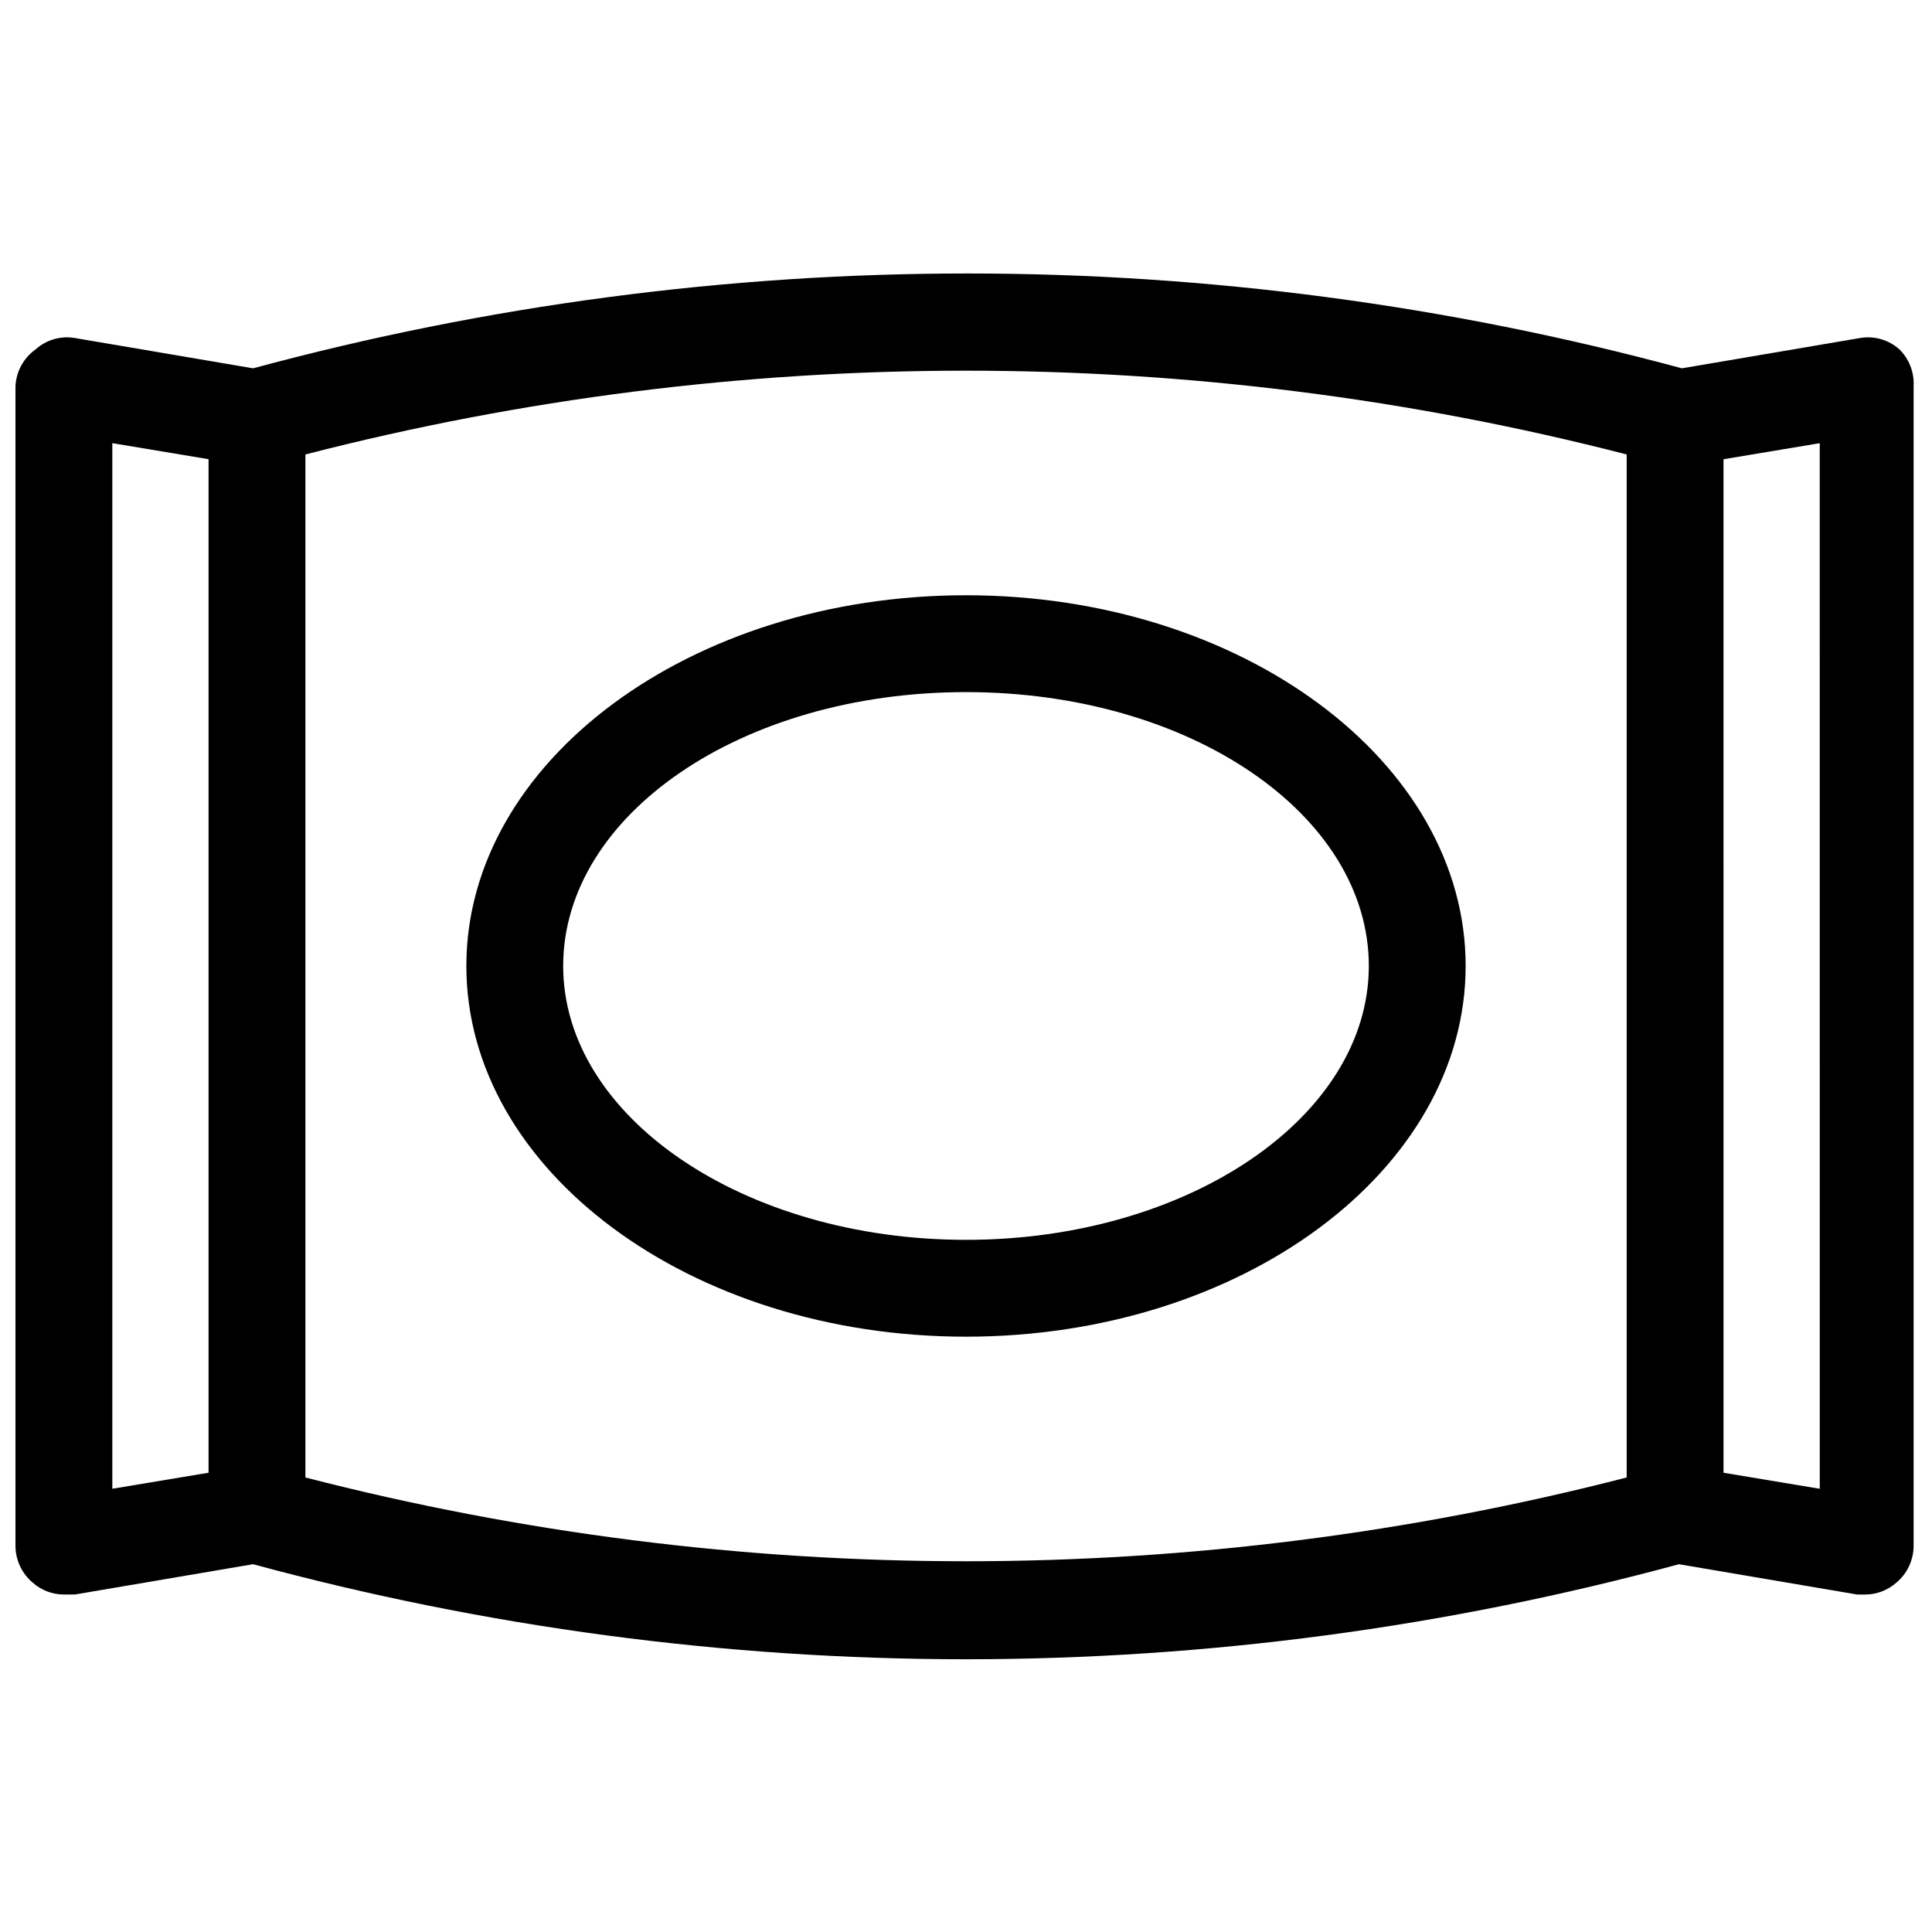
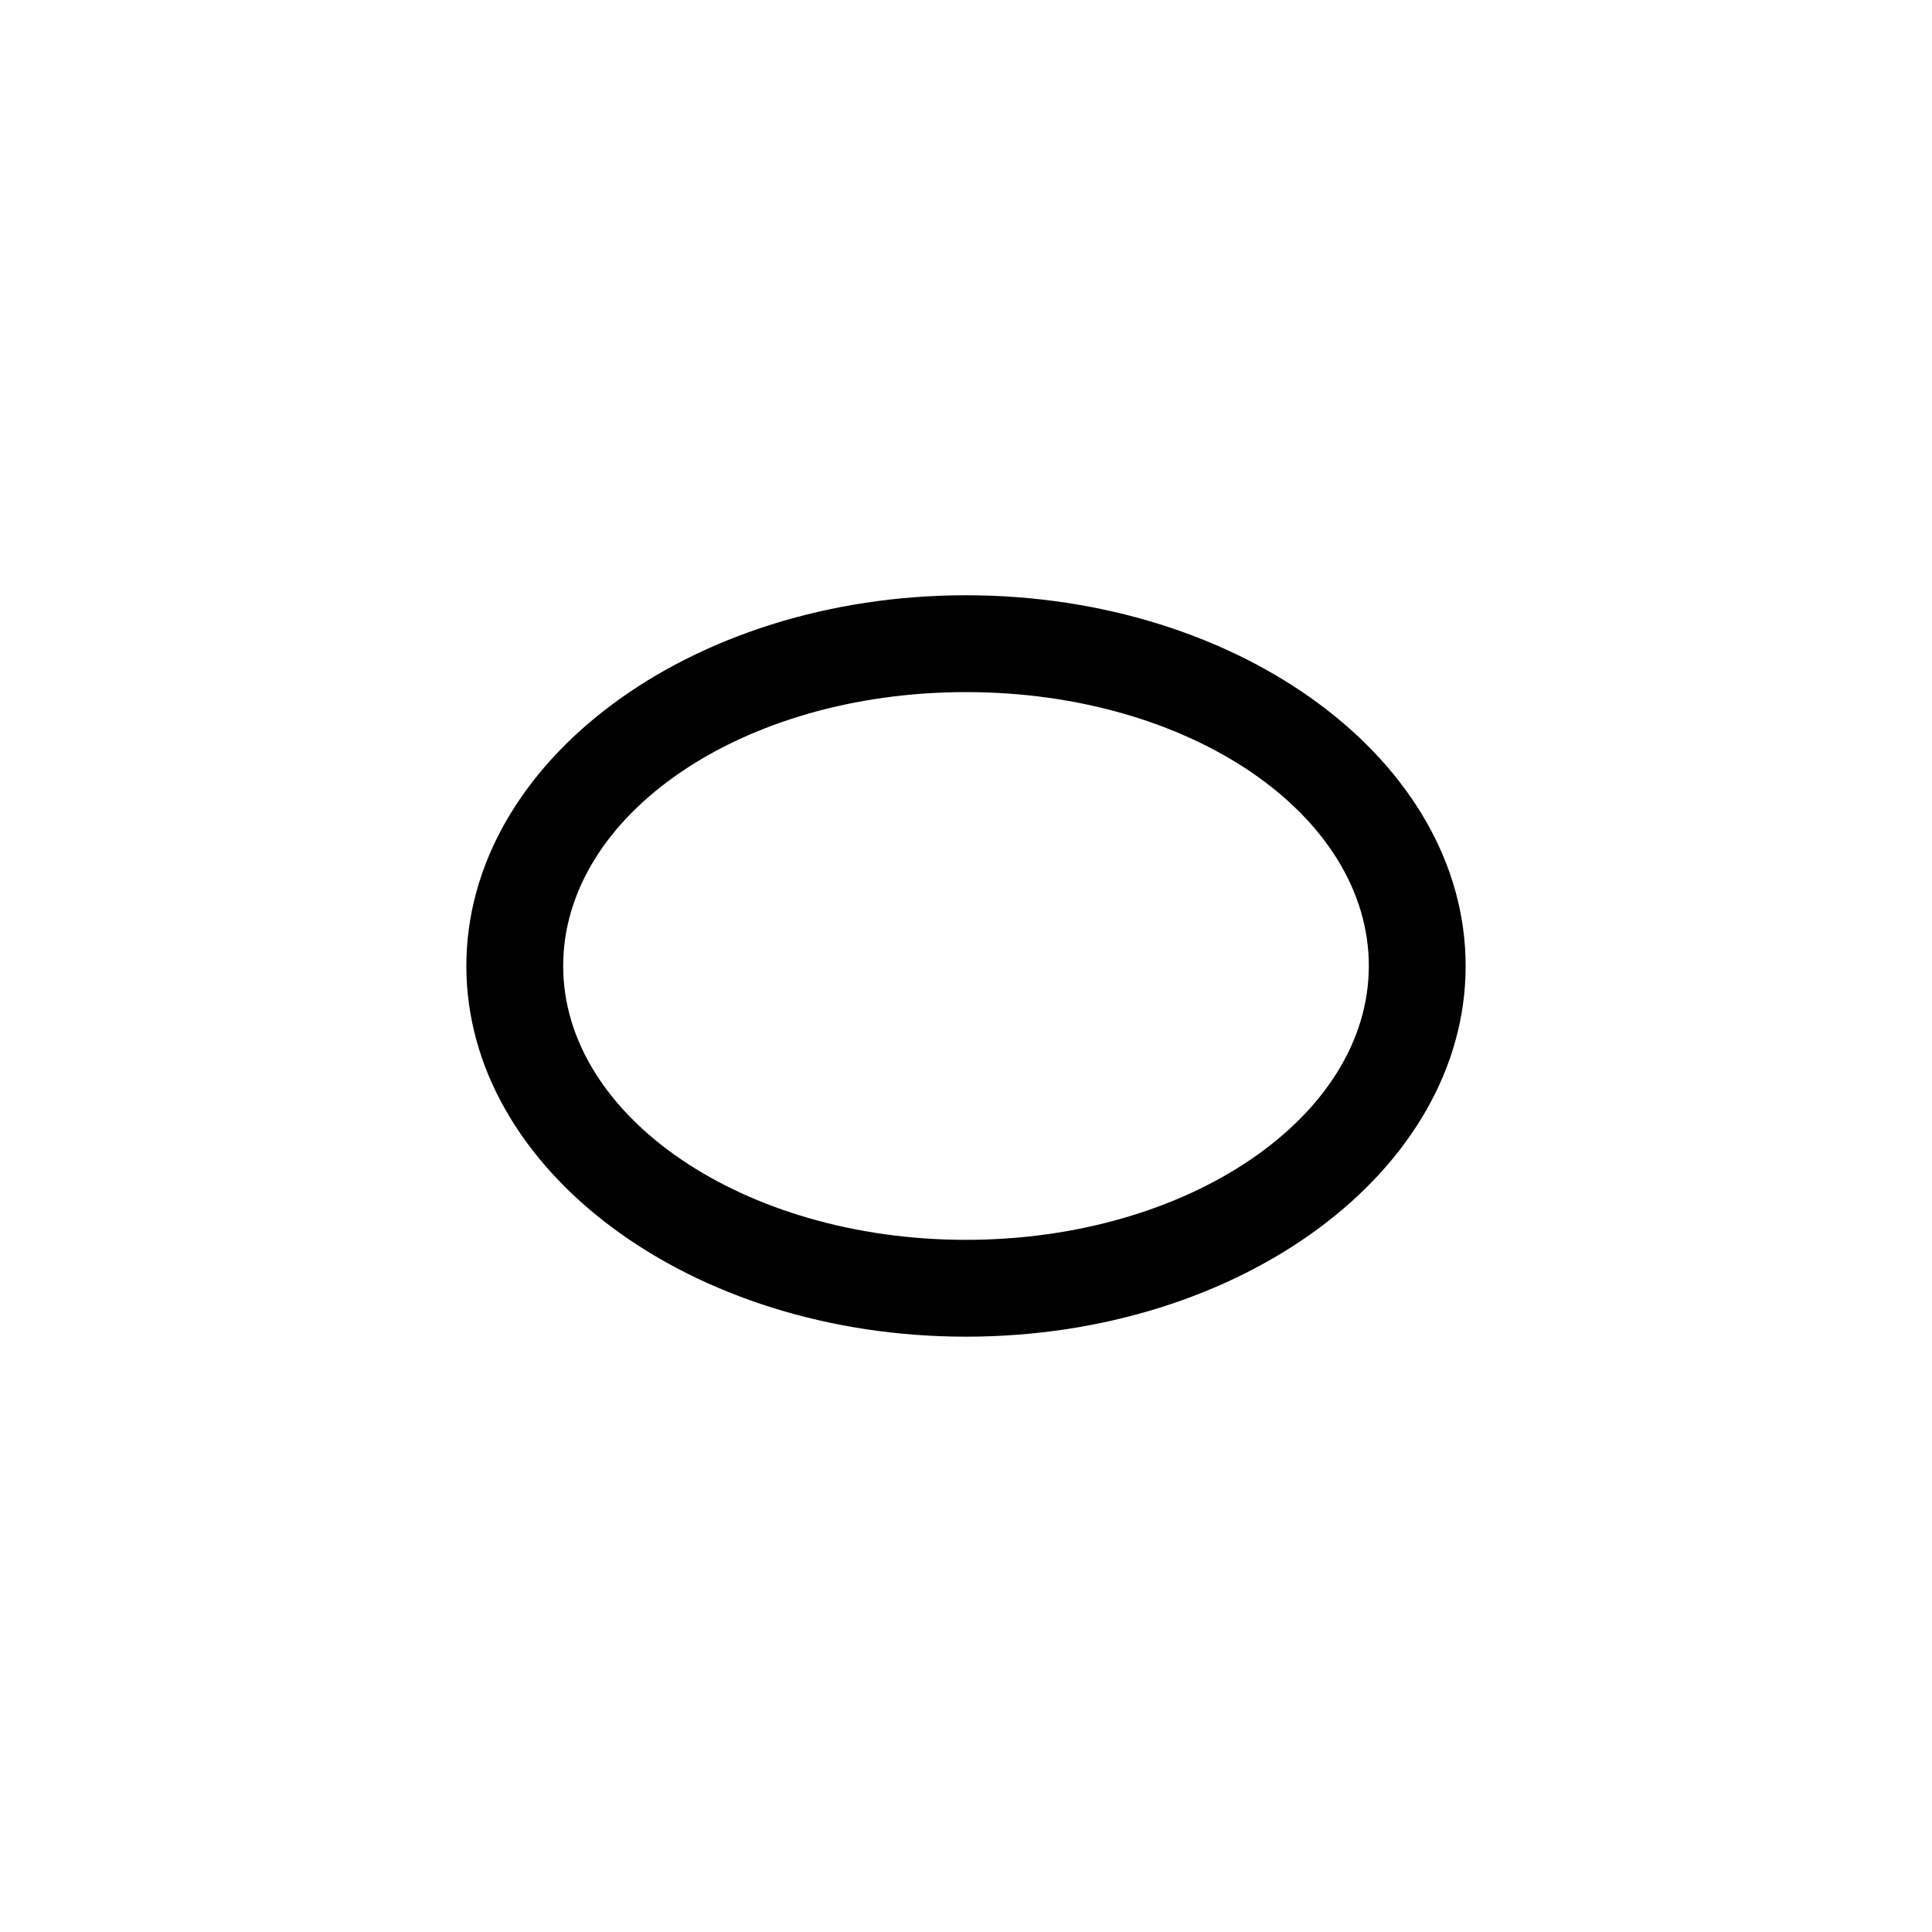
<svg xmlns="http://www.w3.org/2000/svg" width="800px" height="800px" version="1.1" viewBox="144 144 512 512">
  <defs>
    <clipPath id="a">
-       <path d="m148.09 216h503.81v368h-503.81z" />
-     </clipPath>
+       </clipPath>
  </defs>
  <g clip-path="url(#a)">
-     <path d="m647.34 236.57c-2.824-2.527-6.652-3.629-10.391-2.992l-47.23 8.031c-123.99-33.512-254.66-33.512-378.64 0l-47.234-8.031c-3.738-0.637-7.562 0.465-10.391 2.992-3.184 2.262-5.156 5.859-5.352 9.762v307.32c0.004 3.769 1.676 7.344 4.566 9.762 2.254 2.008 5.164 3.129 8.188 3.148h2.988l47.23-8.031 0.004 0.004c61.586 16.707 125.12 25.176 188.93 25.188 63.812-0.012 127.34-8.48 188.93-25.188l47.23 8.031h2.203l0.004-0.004c3.019-0.02 5.93-1.141 8.188-3.148 2.891-2.418 4.559-5.992 4.566-9.762v-307.32c0.195-3.644-1.18-7.199-3.781-9.762zm-448.07 297.72-25.504 4.25v-277.1l25.504 4.25zm25.664 1.258v-271.11c114.84-29.602 235.31-29.602 350.15 0v271.11c-114.84 29.602-235.31 29.602-350.15 0zm401.32 2.992-25.504-4.25-0.004-268.59 25.504-4.25z" />
+     <path d="m647.34 236.57c-2.824-2.527-6.652-3.629-10.391-2.992l-47.23 8.031c-123.99-33.512-254.66-33.512-378.64 0l-47.234-8.031c-3.738-0.637-7.562 0.465-10.391 2.992-3.184 2.262-5.156 5.859-5.352 9.762v307.32c0.004 3.769 1.676 7.344 4.566 9.762 2.254 2.008 5.164 3.129 8.188 3.148h2.988l47.23-8.031 0.004 0.004c61.586 16.707 125.12 25.176 188.93 25.188 63.812-0.012 127.34-8.48 188.93-25.188l47.23 8.031h2.203l0.004-0.004c3.019-0.02 5.93-1.141 8.188-3.148 2.891-2.418 4.559-5.992 4.566-9.762v-307.32c0.195-3.644-1.18-7.199-3.781-9.762zm-448.07 297.72-25.504 4.25v-277.1l25.504 4.25zv-271.11c114.84-29.602 235.31-29.602 350.15 0v271.11c-114.84 29.602-235.31 29.602-350.15 0zm401.32 2.992-25.504-4.25-0.004-268.59 25.504-4.25z" />
  </g>
  <path d="m400 301.75c-73.051 0-132.41 44.082-132.41 98.242s59.355 98.242 132.41 98.242 132.41-44.082 132.41-98.242c0-54.156-59.355-98.242-132.41-98.242zm0 170.82c-58.883 0-106.75-32.59-106.75-72.578s47.23-72.578 106.75-72.578c59.512 0 106.75 32.59 106.75 72.578-0.004 39.988-47.863 72.578-106.75 72.578z" />
</svg>